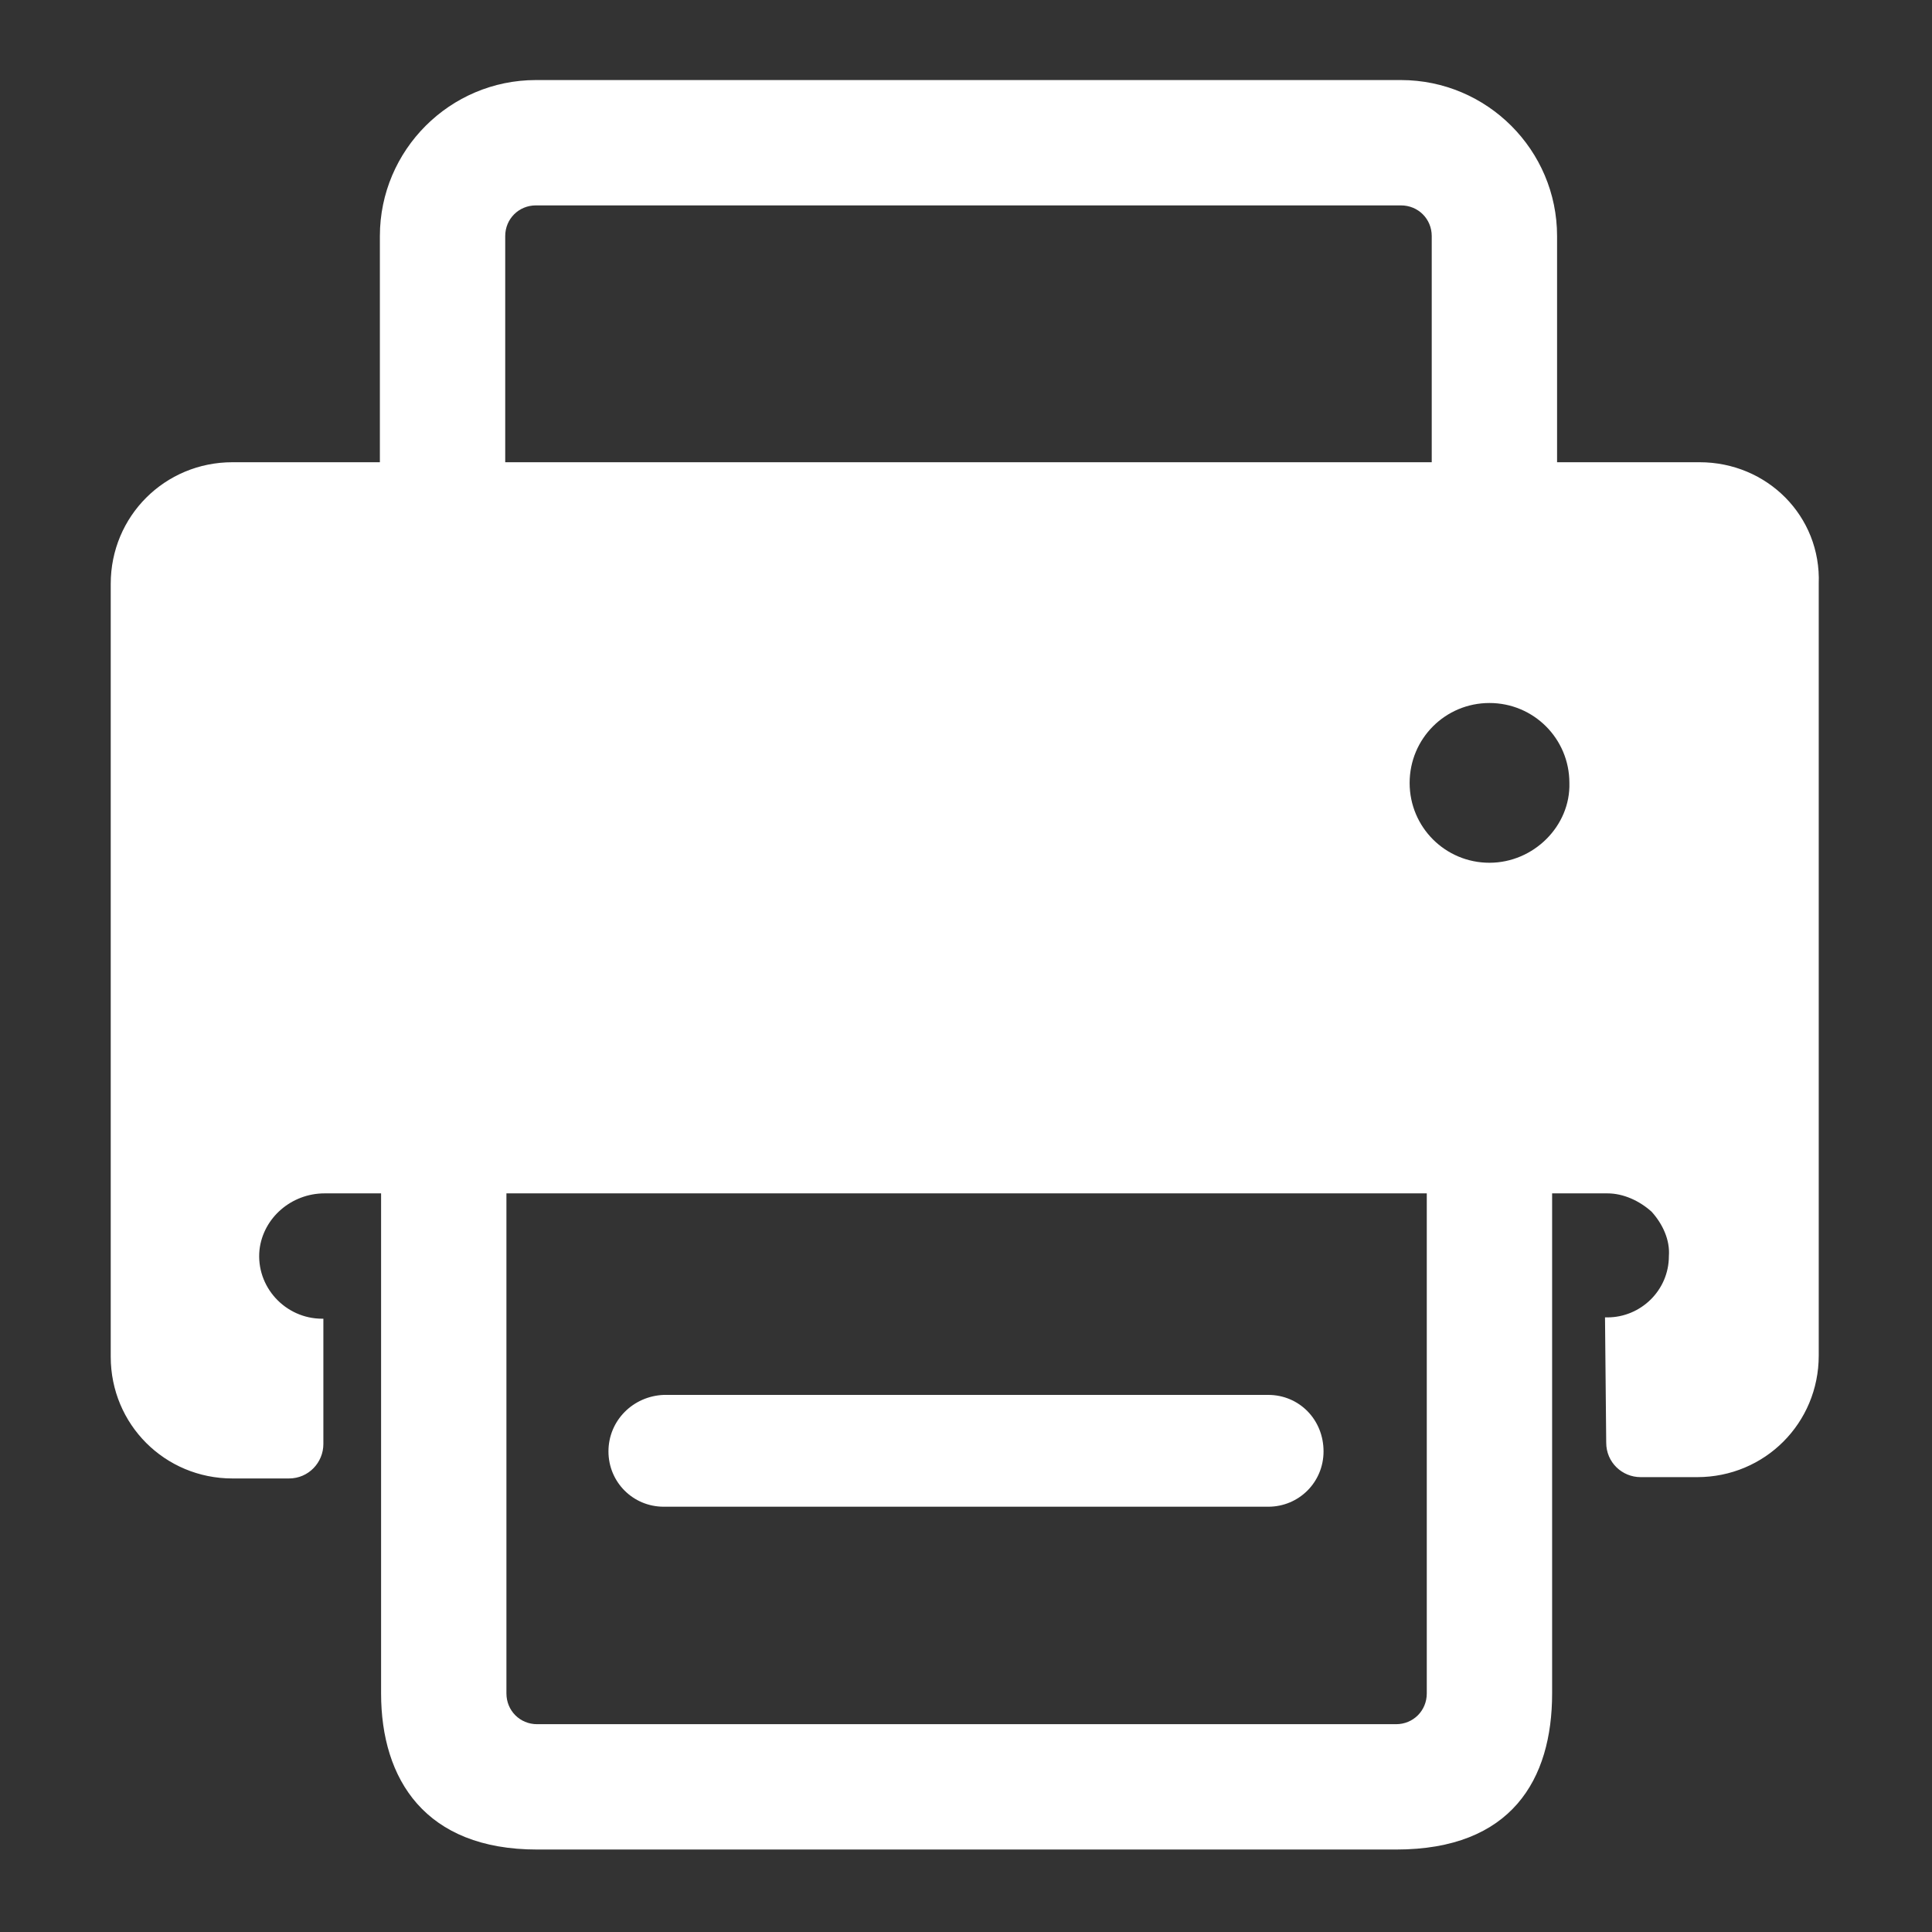
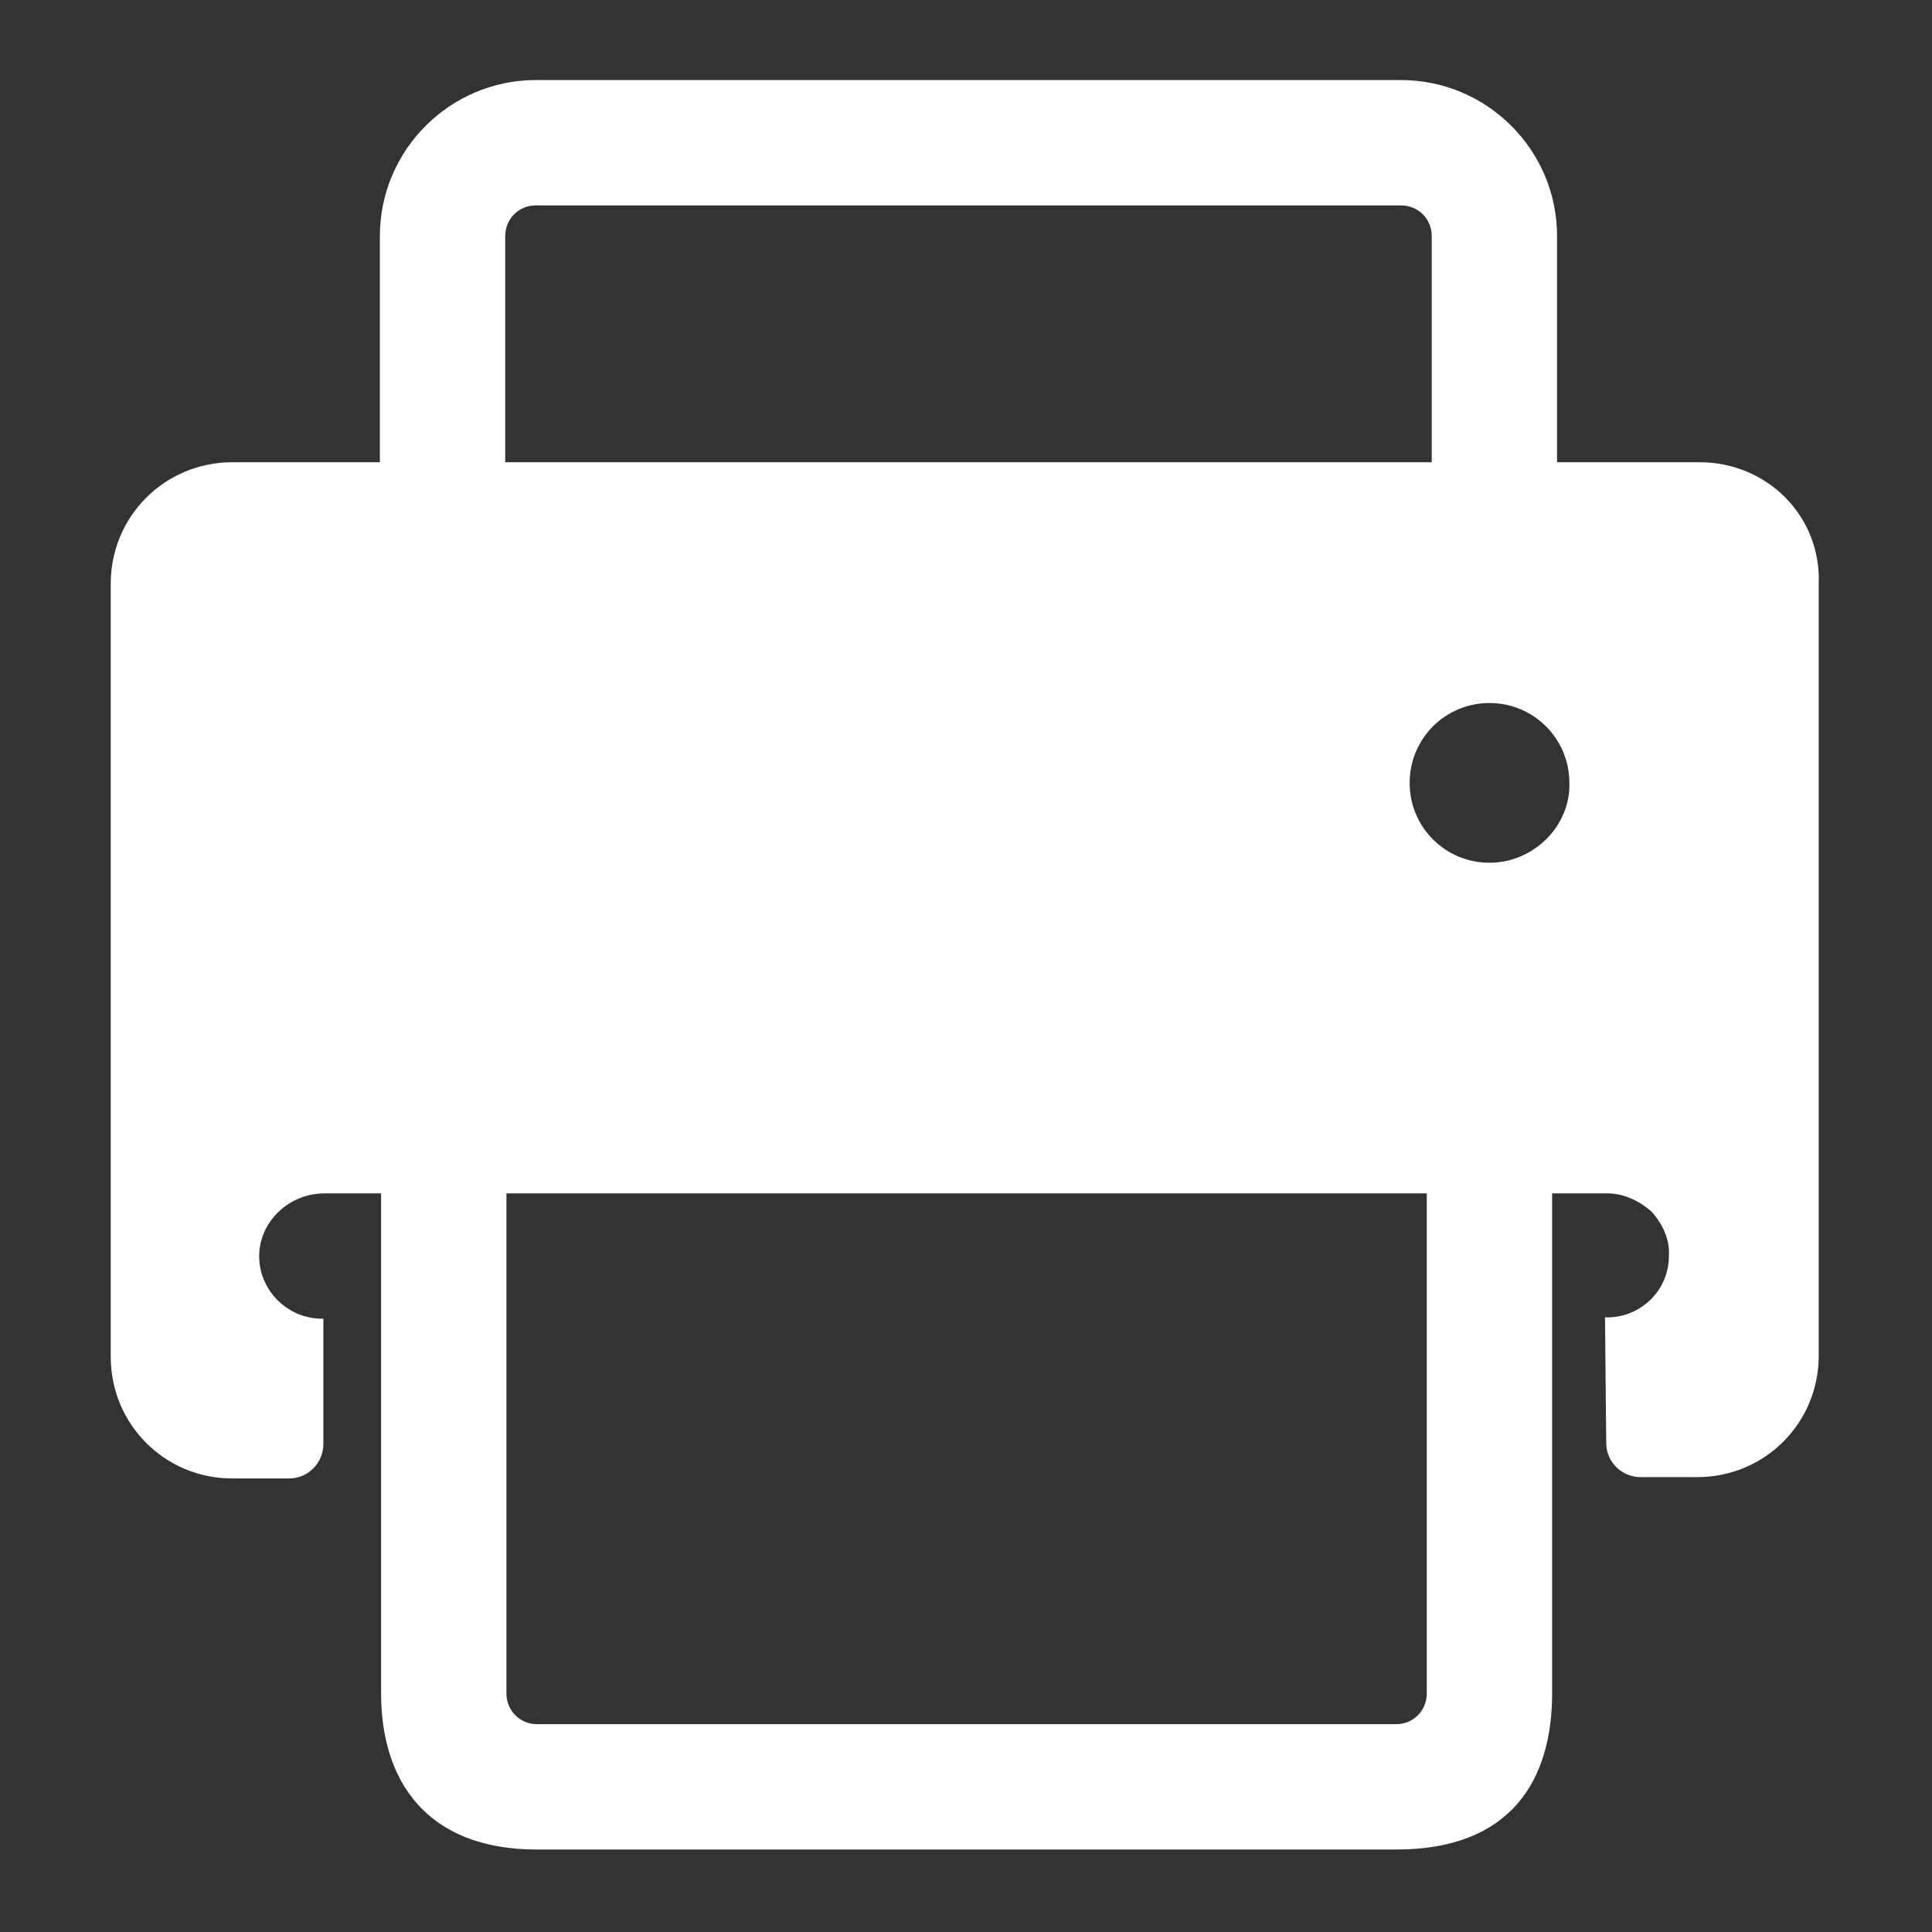
<svg xmlns="http://www.w3.org/2000/svg" width="16px" height="16px" viewBox="0 0 16 16" version="1.1">
  <rect x="0" y="0" width="16" height="16" fill="#333333" stroke="none" />
  <title>传真</title>
  <desc>Created with Sketch.</desc>
  <g id="页面-1" stroke="none" stroke-width="1" fill="none" fill-rule="evenodd">
    <g id="index7" transform="translate(-925, -3433)" fill-rule="nonzero">
      <g id="CR2" transform="translate(0, 3125)">
        <g id="编组-17">
          <g transform="translate(925, 308)">
            <g id="传真">
              <rect id="矩形" fill="#000000" opacity="0" x="0" y="0" width="16" height="16" />
-               <path d="M5.497,12.478 C5.242,12.478 5.039,12.274 5.039,12.02 C5.039,11.765 5.242,11.562 5.497,11.552 L10.503,11.552 C10.758,11.552 10.961,11.755 10.961,12.02 C10.961,12.274 10.758,12.478 10.503,12.478 L5.497,12.478 Z" id="路径" fill="#FFFFFF" />
              <path d="M14.075,3.828 L12.895,3.828 L12.895,1.955 C12.895,1.243 12.315,0.663 11.602,0.663 L4.438,0.663 C3.726,0.663 3.146,1.243 3.146,1.955 L3.146,3.828 L1.925,3.828 C1.365,3.828 0.917,4.275 0.917,4.835 L0.917,11.236 C0.917,11.796 1.365,12.244 1.925,12.244 L2.393,12.244 C2.556,12.244 2.678,12.111 2.678,11.959 L2.678,10.921 L2.668,10.921 C2.362,10.921 2.118,10.656 2.149,10.351 C2.179,10.086 2.413,9.883 2.688,9.883 L3.156,9.883 L3.156,14.024 C3.156,14.737 3.522,15.317 4.448,15.317 L11.562,15.317 C12.518,15.317 12.854,14.737 12.854,14.024 L12.854,9.883 L13.312,9.883 C13.444,9.883 13.577,9.944 13.678,10.035 C13.77,10.137 13.831,10.269 13.821,10.402 C13.821,10.687 13.587,10.91 13.312,10.91 L13.292,10.91 L13.302,11.948 C13.302,12.111 13.434,12.233 13.587,12.233 L14.055,12.233 C14.615,12.233 15.062,11.786 15.062,11.226 L15.062,4.835 C15.083,4.275 14.635,3.828 14.075,3.828 Z M4.184,1.955 C4.184,1.813 4.296,1.701 4.438,1.701 L11.602,1.701 C11.745,1.701 11.857,1.813 11.857,1.955 L11.857,3.828 L4.184,3.828 L4.184,1.955 Z M11.816,14.024 C11.816,14.167 11.704,14.279 11.562,14.279 L4.448,14.279 C4.306,14.279 4.194,14.167 4.194,14.024 L4.194,9.883 L11.816,9.883 L11.816,14.024 Z M12.335,7.145 C11.969,7.145 11.674,6.85 11.674,6.484 C11.674,6.117 11.969,5.822 12.335,5.822 C12.701,5.822 12.997,6.117 12.997,6.484 C13.007,6.84 12.701,7.145 12.335,7.145 Z" id="形状" fill="#FFFFFF" />
            </g>
          </g>
        </g>
      </g>
    </g>
  </g>
</svg>